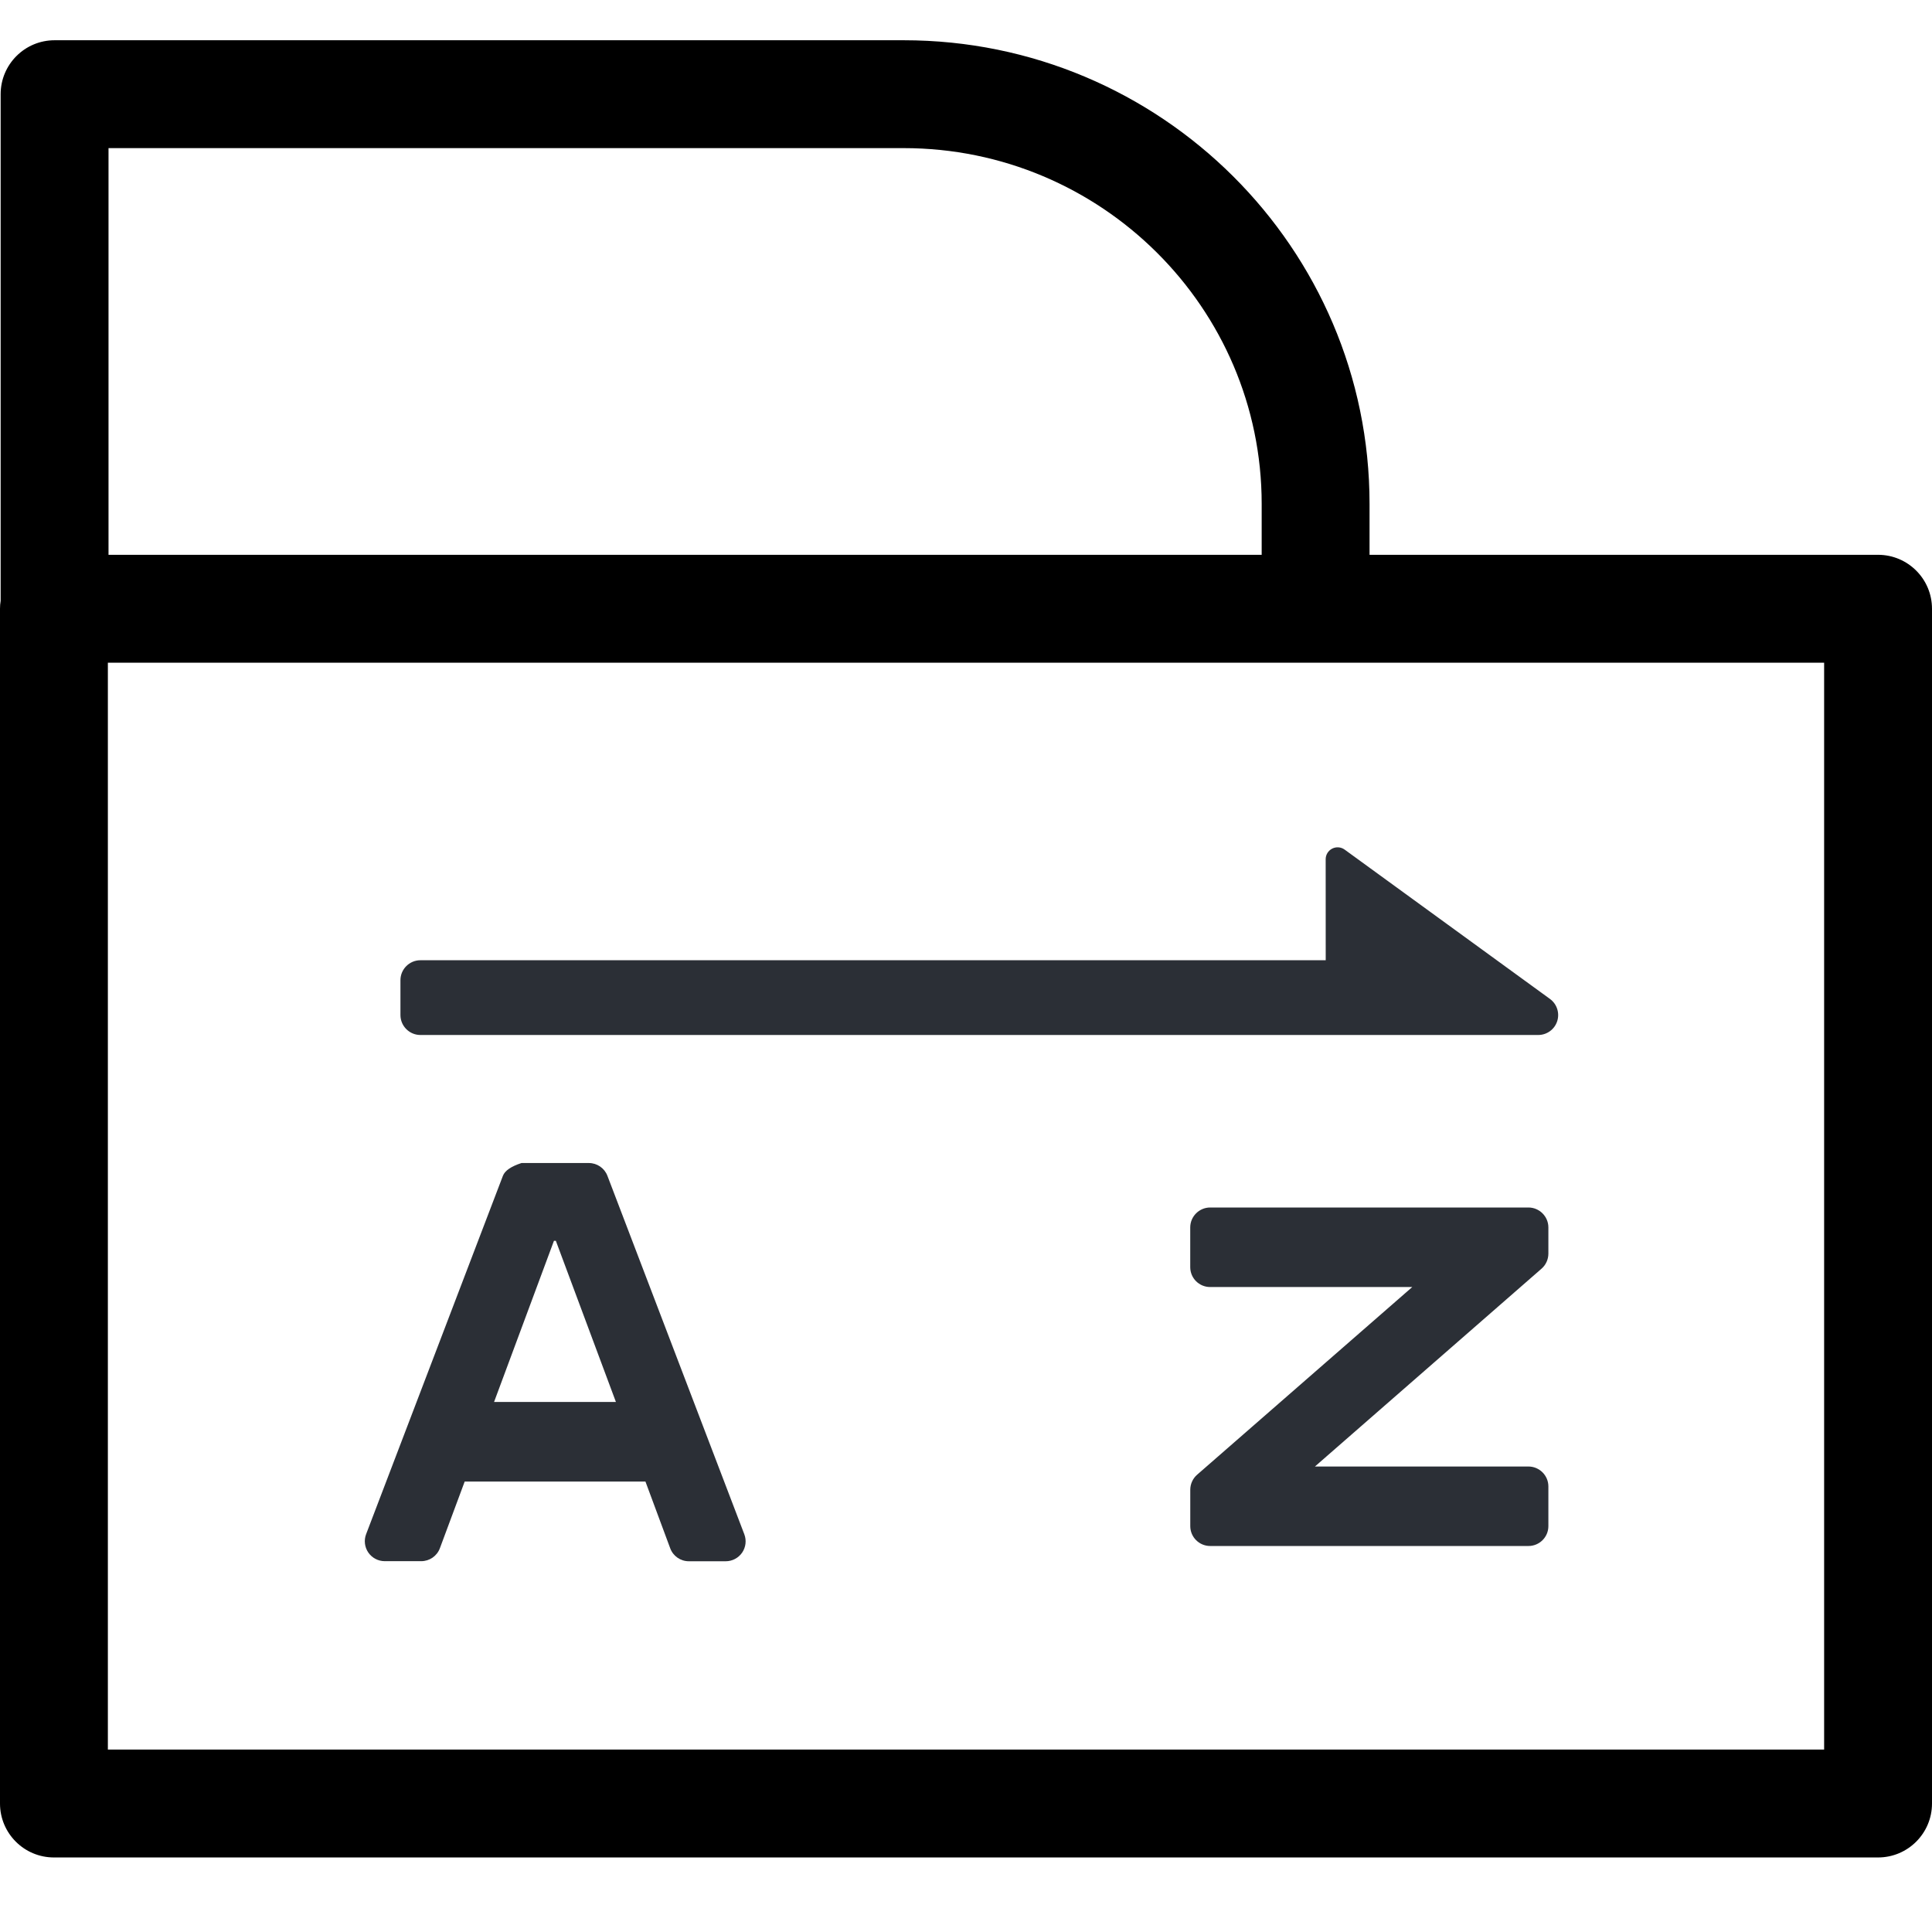
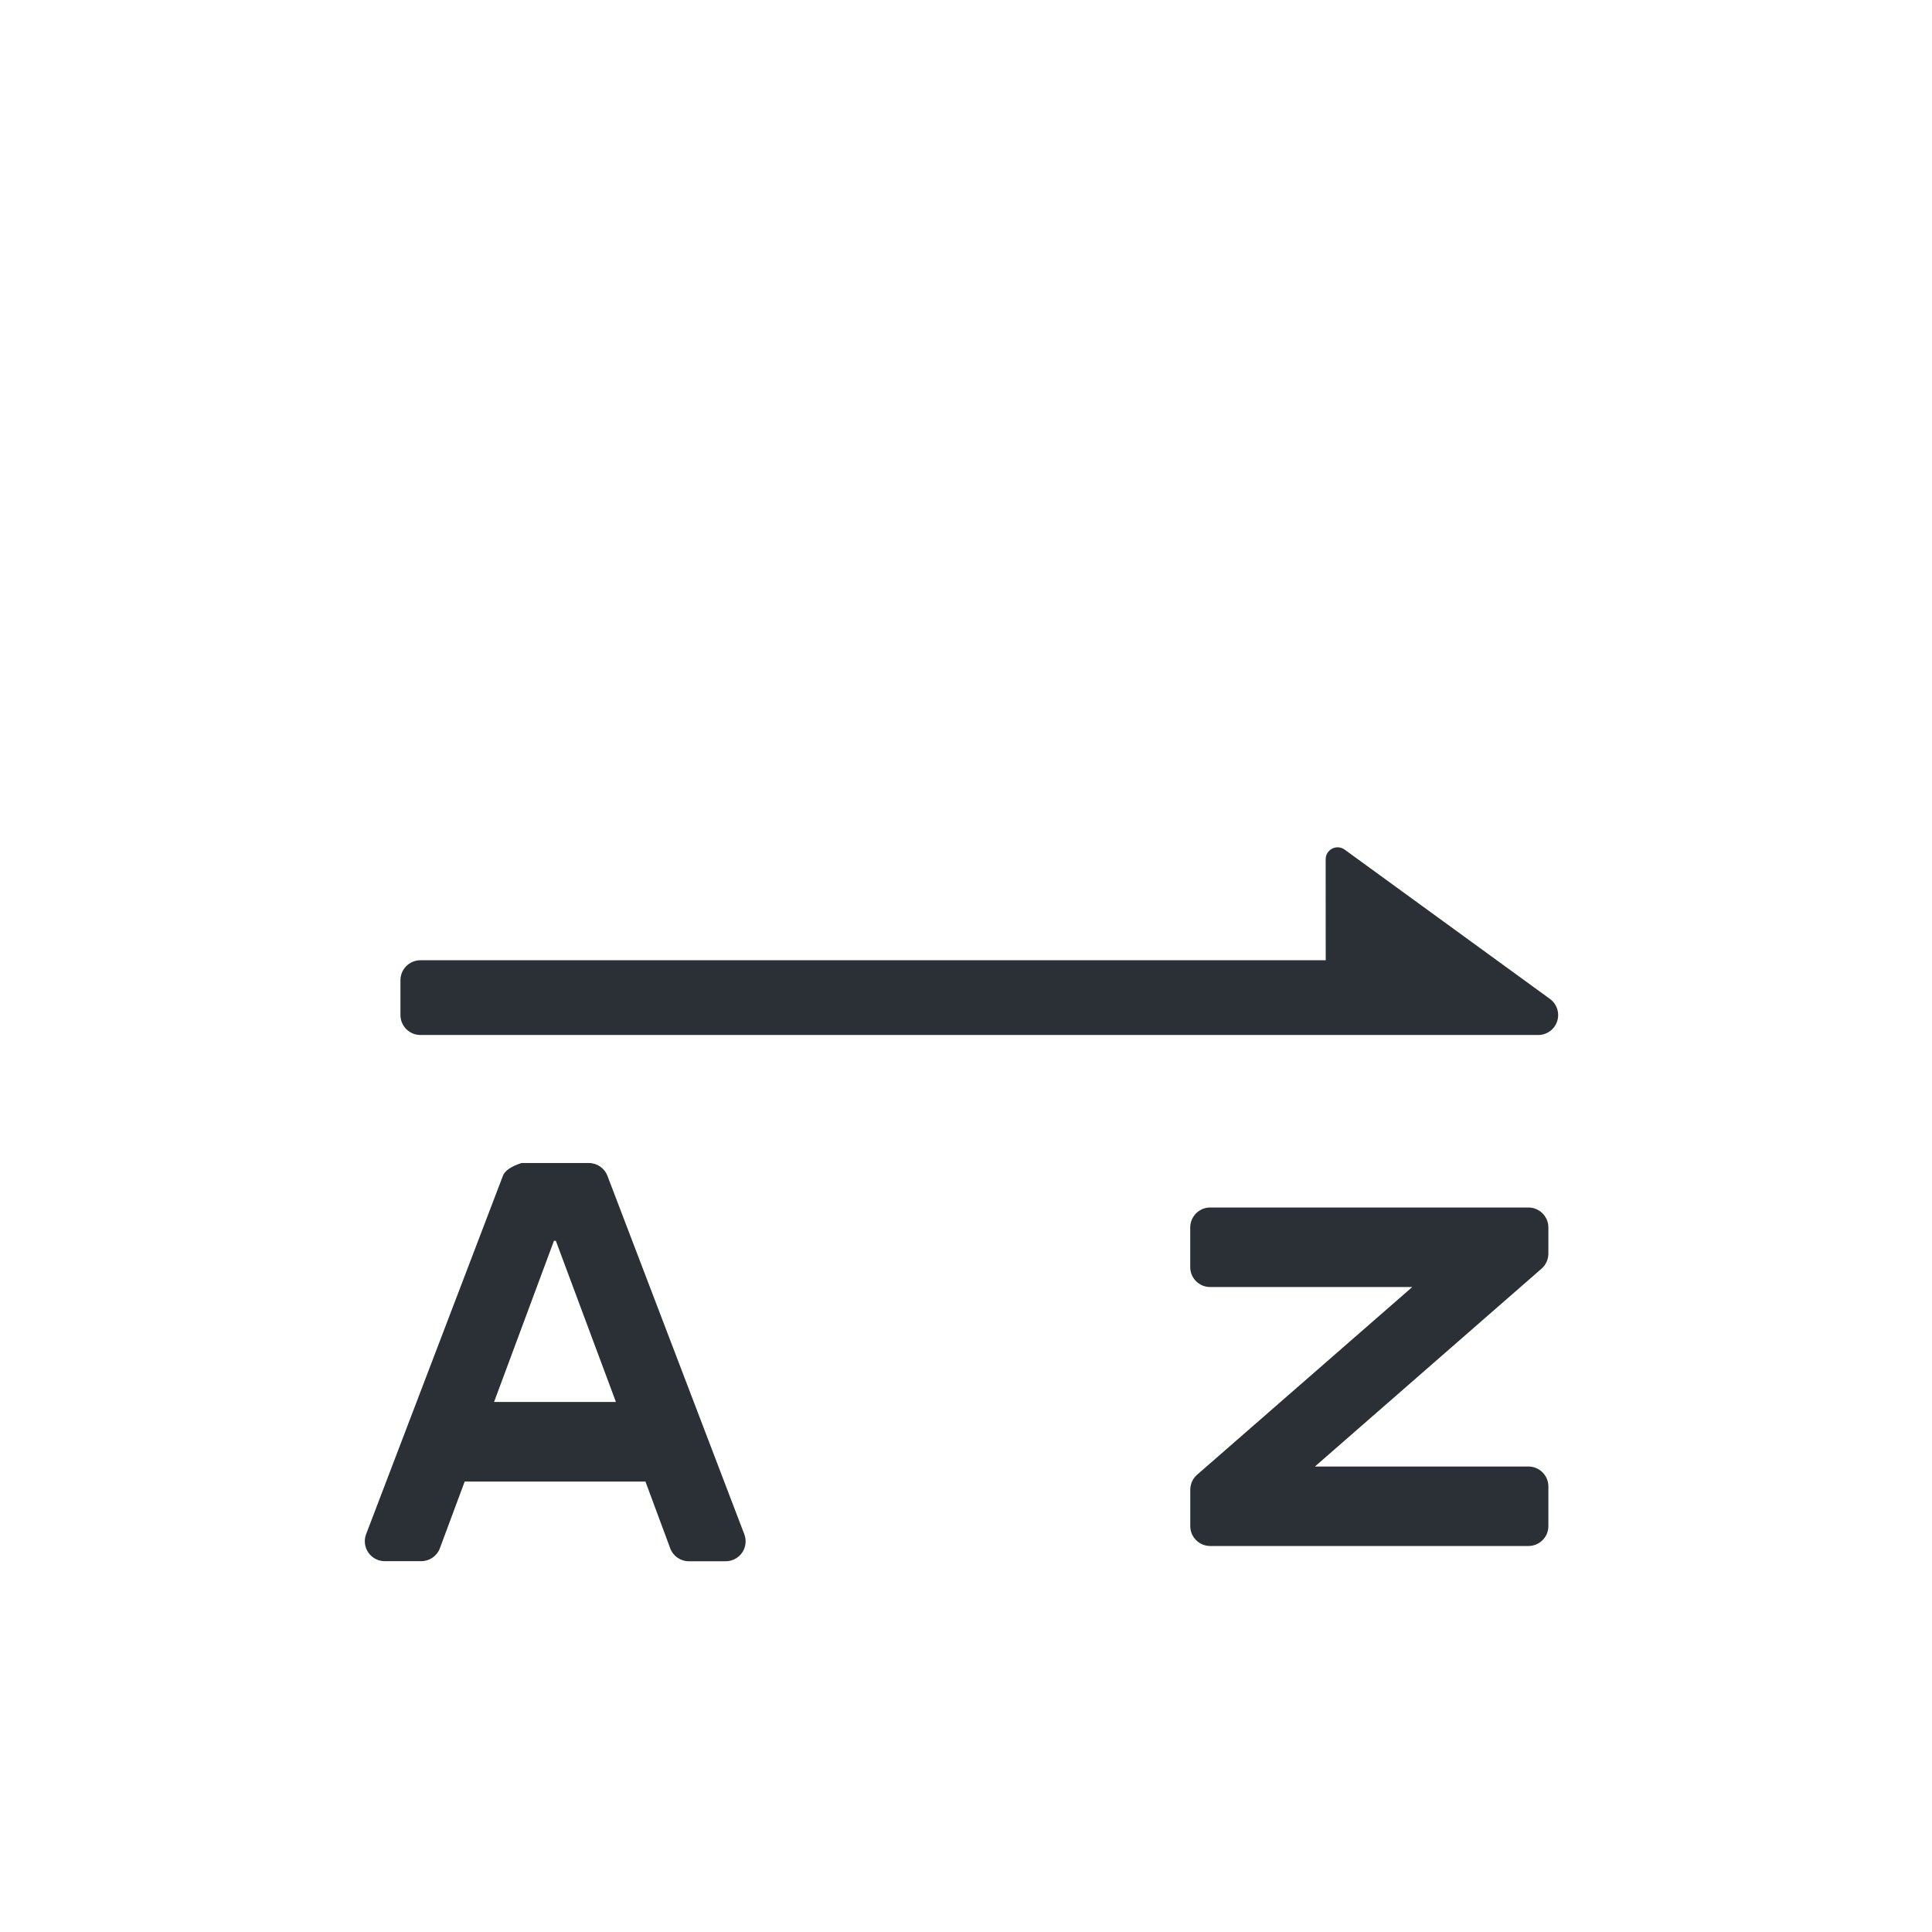
<svg xmlns="http://www.w3.org/2000/svg" width="48px" height="48px" viewBox="0 0 48 48" version="1.1">
  <title>Full Project Management from A to Z</title>
  <g id="Full-Project-Management-from-A-to-Z" stroke="none" stroke-width="1" fill="none" fill-rule="evenodd">
-     <path d="M46.66,13.784 L34.026,13.784 L34.026,12.519 C34.026,6.167 28.838,1 22.454,1 L1.356,1 C0.616,1 0.016,1.6 0.016,2.34 L0.016,14.926 C0.005,14.99 0,15.06 0,15.124 L0,44.808 C0,45.548 0.6,46.148 1.34,46.148 L46.66,46.148 C47.4,46.148 48,45.548 48,44.808 L48,15.124 C48,14.384 47.4,13.784 46.66,13.784 Z M2.696,3.68 L22.454,3.68 C27.358,3.68 31.346,7.647 31.346,12.519 L31.346,13.784 L2.696,13.784 L2.696,3.68 Z M45.32,43.468 L2.68,43.468 L2.68,16.464 L45.32,16.464 L45.32,43.468 Z" id="形状" fill="#000000" fill-rule="nonzero" />
    <path d="M26.168,9 C26.44,9 26.663,9.223 26.663,9.495 L26.663,37.268 C26.663,37.482 26.525,37.673 26.321,37.739 C26.116,37.805 25.893,37.732 25.767,37.559 L22.057,32.458 C21.991,32.367 21.982,32.248 22.033,32.148 C22.084,32.049 22.186,31.986 22.298,31.987 L24.806,31.988 L24.806,9.495 C24.806,9.223 25.029,9 25.301,9 L26.168,9 Z" id="路径" fill="#2B2F36" fill-rule="nonzero" transform="translate(24.331, 23.382) scale(-1, 1) rotate(90) translate(-24.331, -23.382) " />
    <path d="M14.63,28.895 C14.834,28.895 15.018,29.021 15.091,29.212 L18.492,38.118 C18.55,38.27 18.53,38.441 18.438,38.575 C18.345,38.709 18.193,38.789 18.03,38.789 L17.114,38.789 C16.907,38.789 16.722,38.66 16.651,38.466 L16.036,36.809 L11.545,36.809 L10.929,38.465 C10.857,38.659 10.672,38.787 10.465,38.787 L9.559,38.787 C9.396,38.787 9.244,38.707 9.151,38.573 C9.059,38.439 9.038,38.268 9.096,38.116 L12.495,29.212 C12.544,29.085 12.698,28.979 12.956,28.895 L14.63,28.895 Z M13.81,30.827 L13.763,30.827 L12.275,34.831 L15.302,34.831 L13.81,30.828 L13.81,30.827 Z" id="形状结合" fill="#2B2F36" fill-rule="nonzero" />
    <path d="M37.974,30 C38.246,30 38.469,30.223 38.469,30.495 L38.469,31.148 C38.468,31.29 38.407,31.426 38.299,31.52 L32.669,36.435 L37.974,36.435 C38.246,36.435 38.469,36.657 38.469,36.93 L38.469,37.916 C38.469,38.189 38.247,38.41 37.974,38.41 L30.067,38.41 C29.794,38.41 29.572,38.189 29.572,37.916 L29.572,37.013 C29.572,36.87 29.634,36.733 29.742,36.639 L35.087,31.976 L30.066,31.976 C29.792,31.976 29.571,31.755 29.571,31.482 L29.571,30.495 C29.571,30.223 29.794,30 30.066,30 L37.973,30 L37.974,30 Z" id="路径" fill="#2B2F36" fill-rule="nonzero" />
  </g>
</svg>